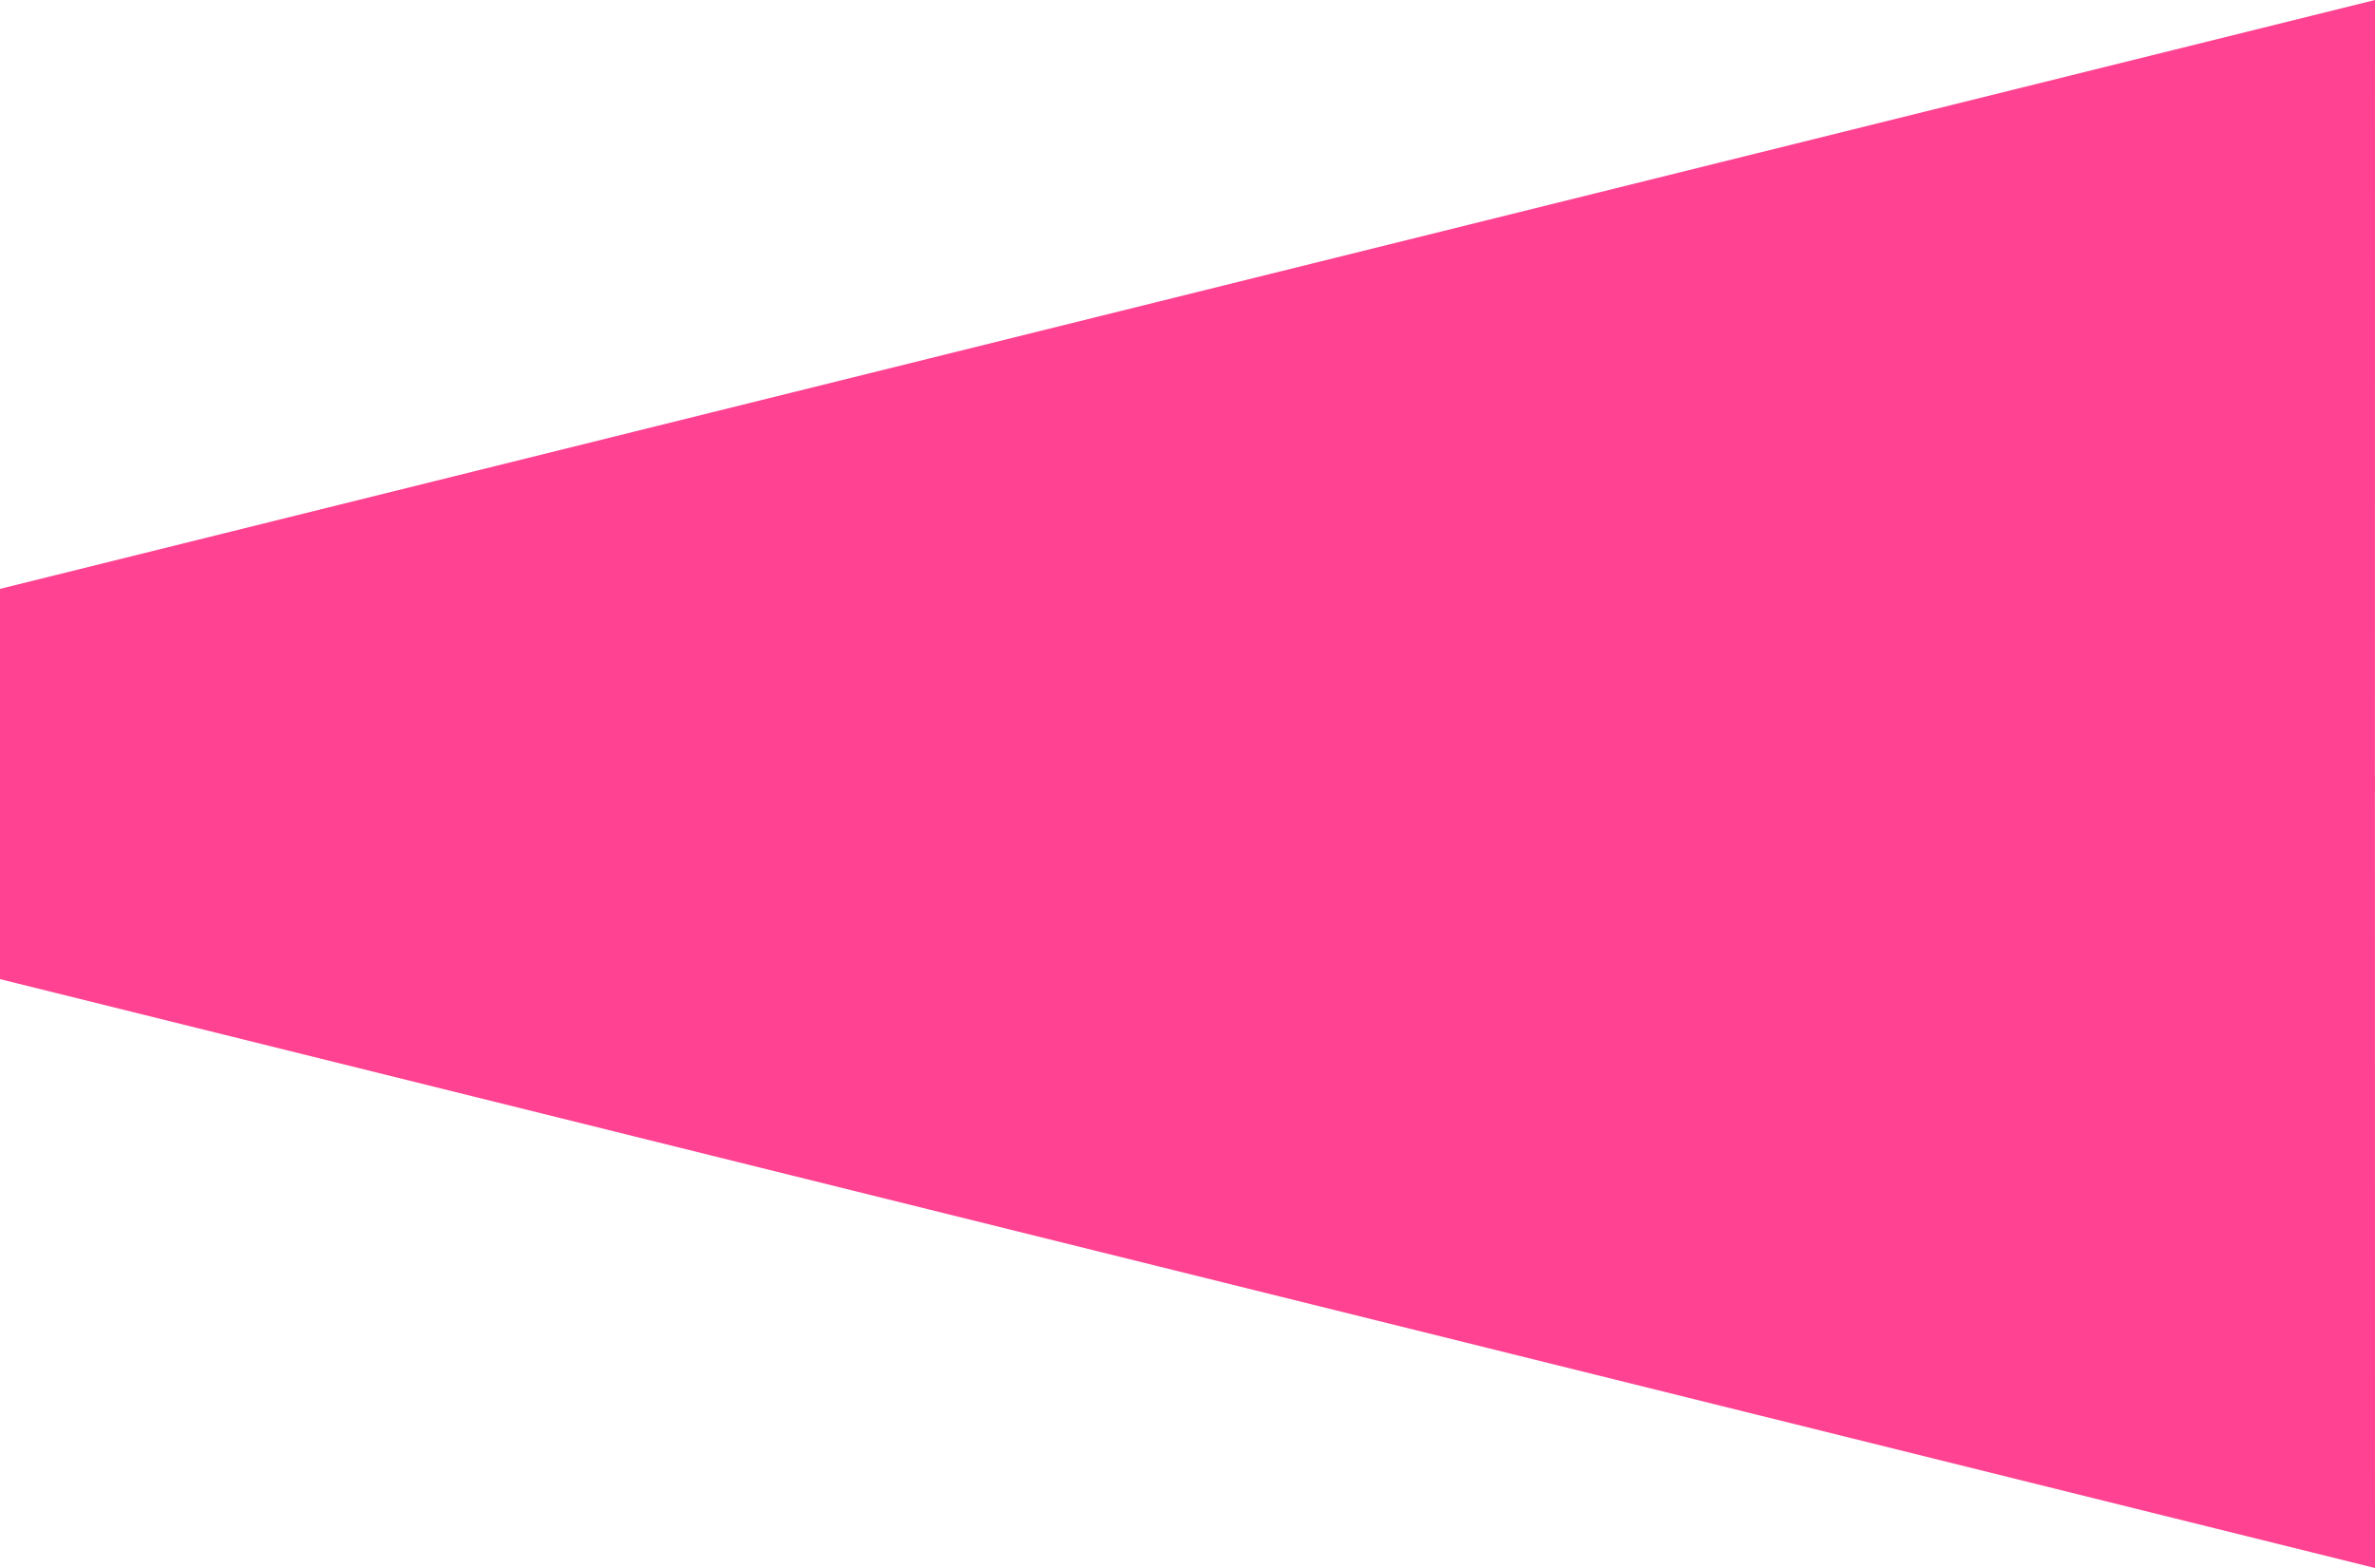
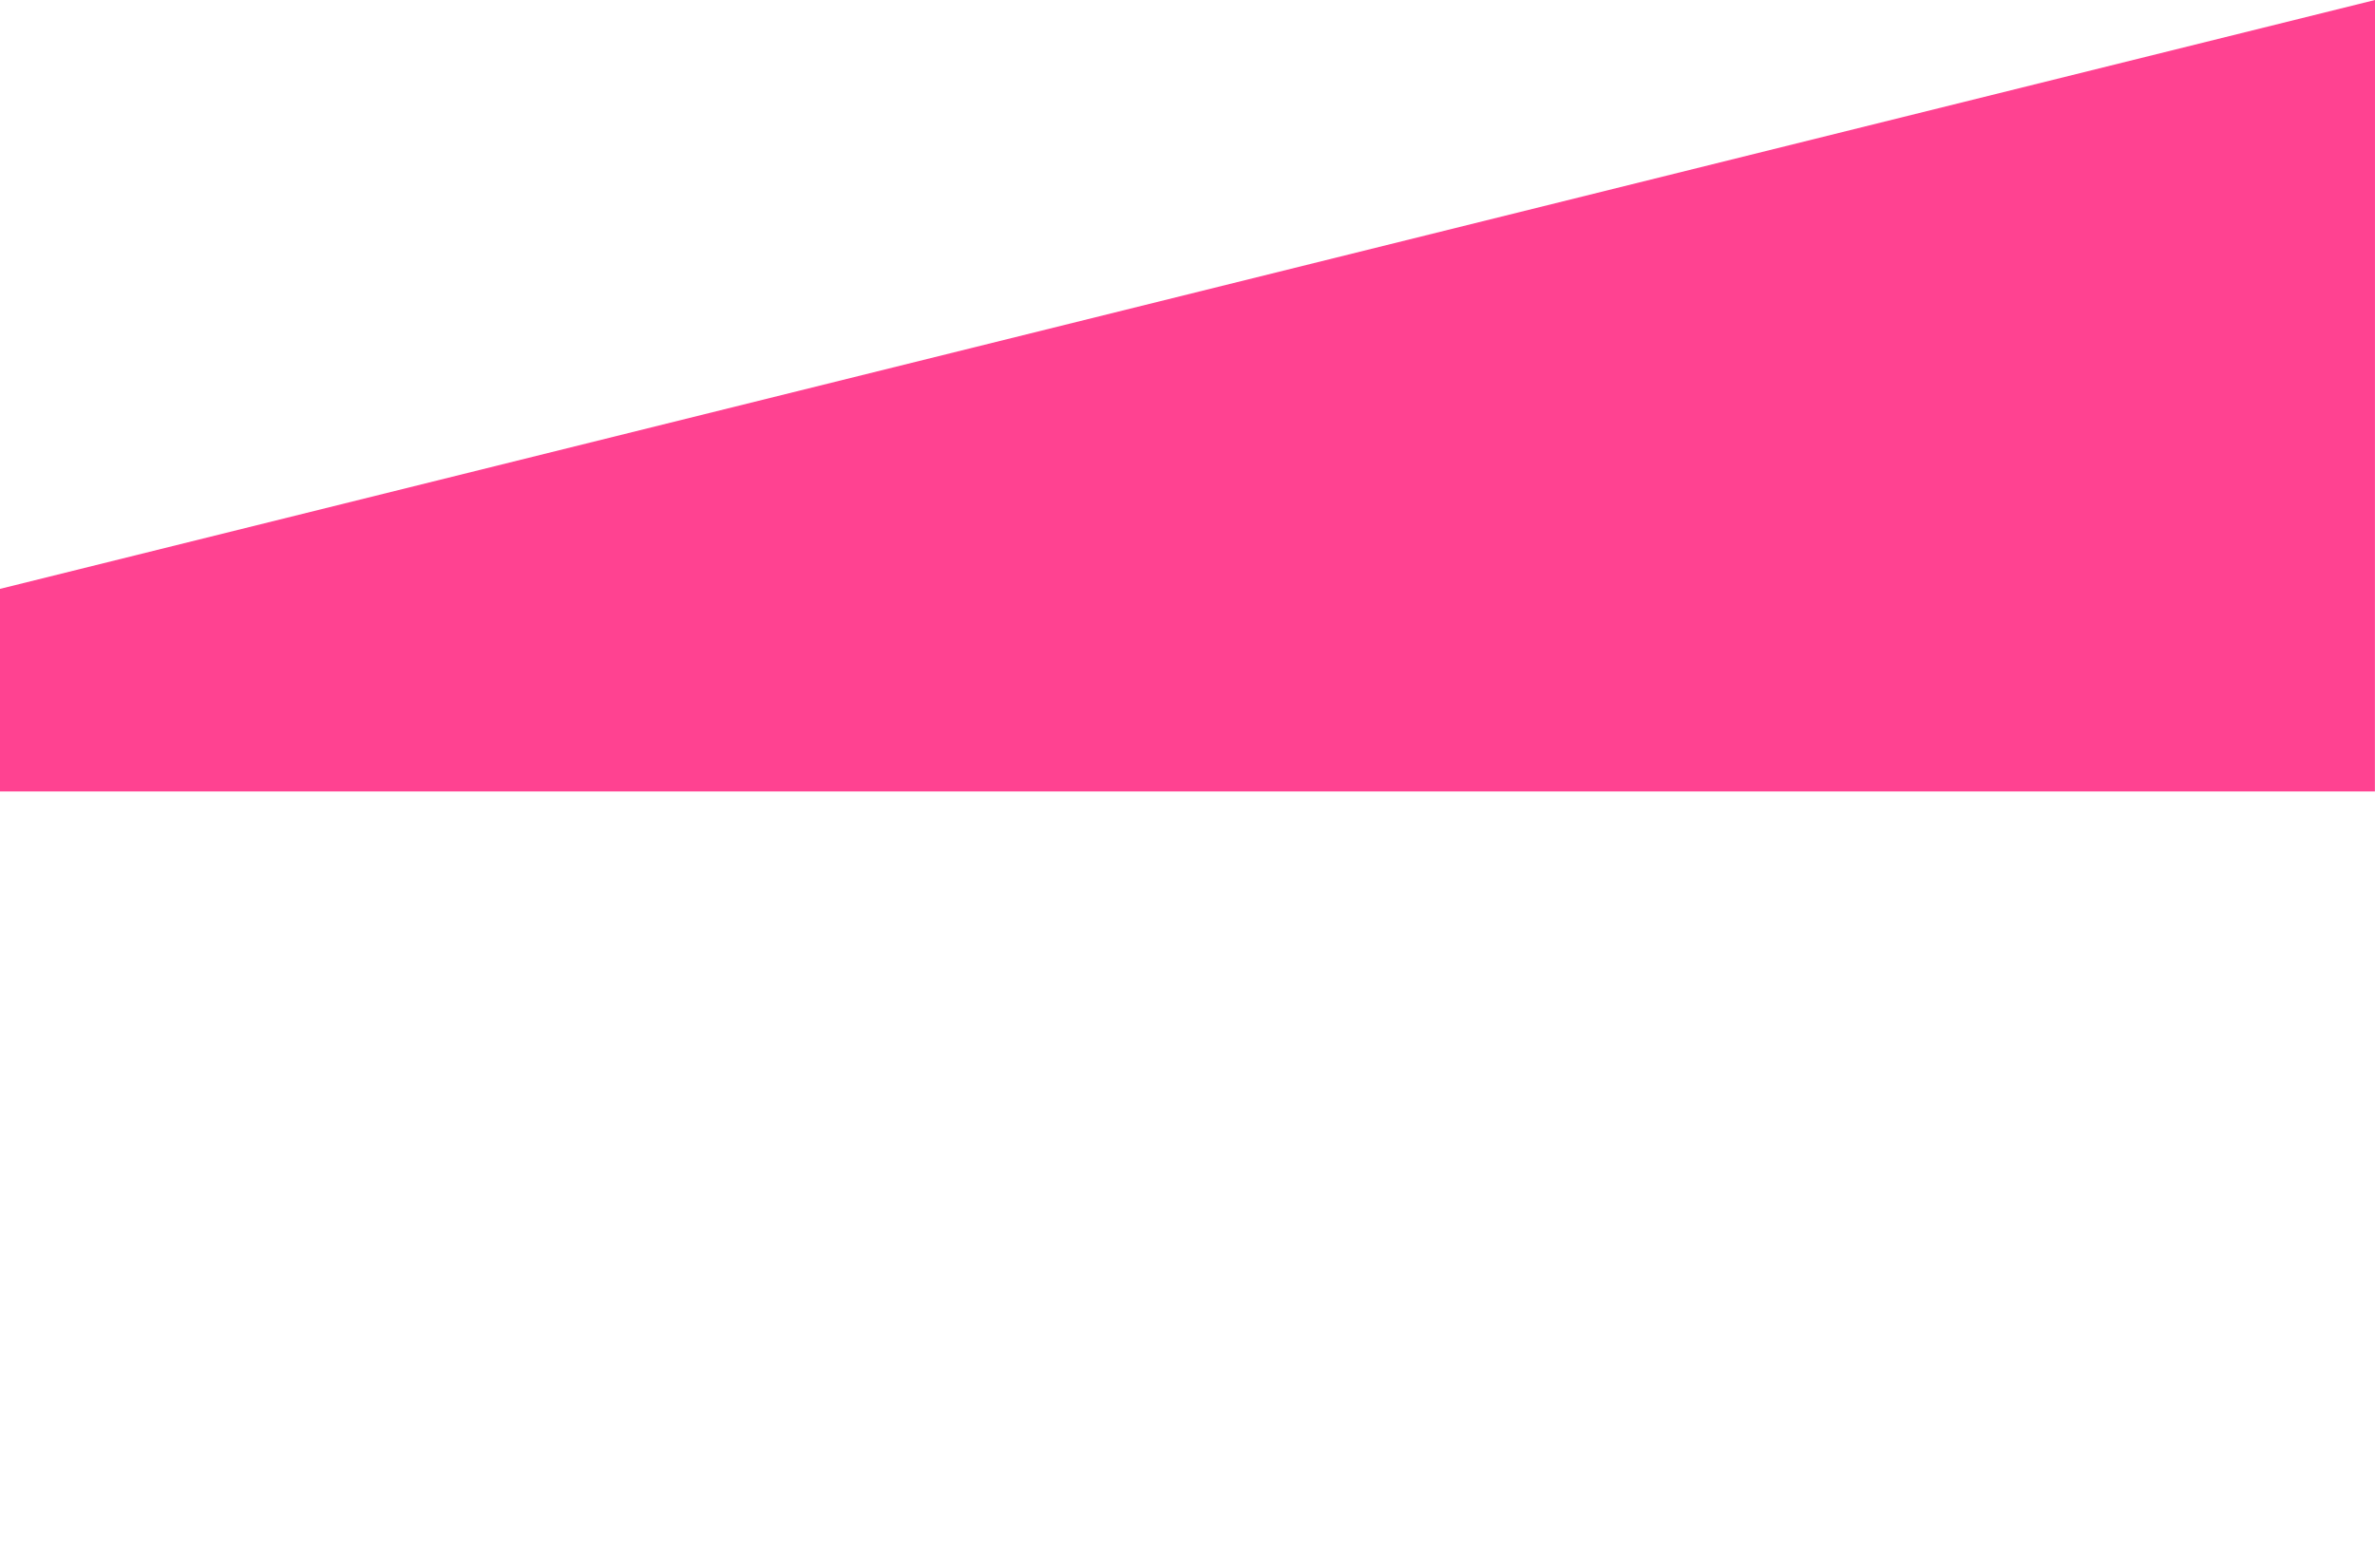
<svg xmlns="http://www.w3.org/2000/svg" width="1440" height="950.978" viewBox="0 0 1440 950.978">
  <g transform="translate(0 0)">
    <path d="M1550,898.8,110,1255.946V1378.8H1549.944Z" transform="translate(-110 -898.8)" fill="#ff4291" />
-     <path d="M1550,1378.8,110,1021.654V898.8H1549.944Z" transform="translate(-110 -427.822)" fill="#ff4291" />
  </g>
</svg>